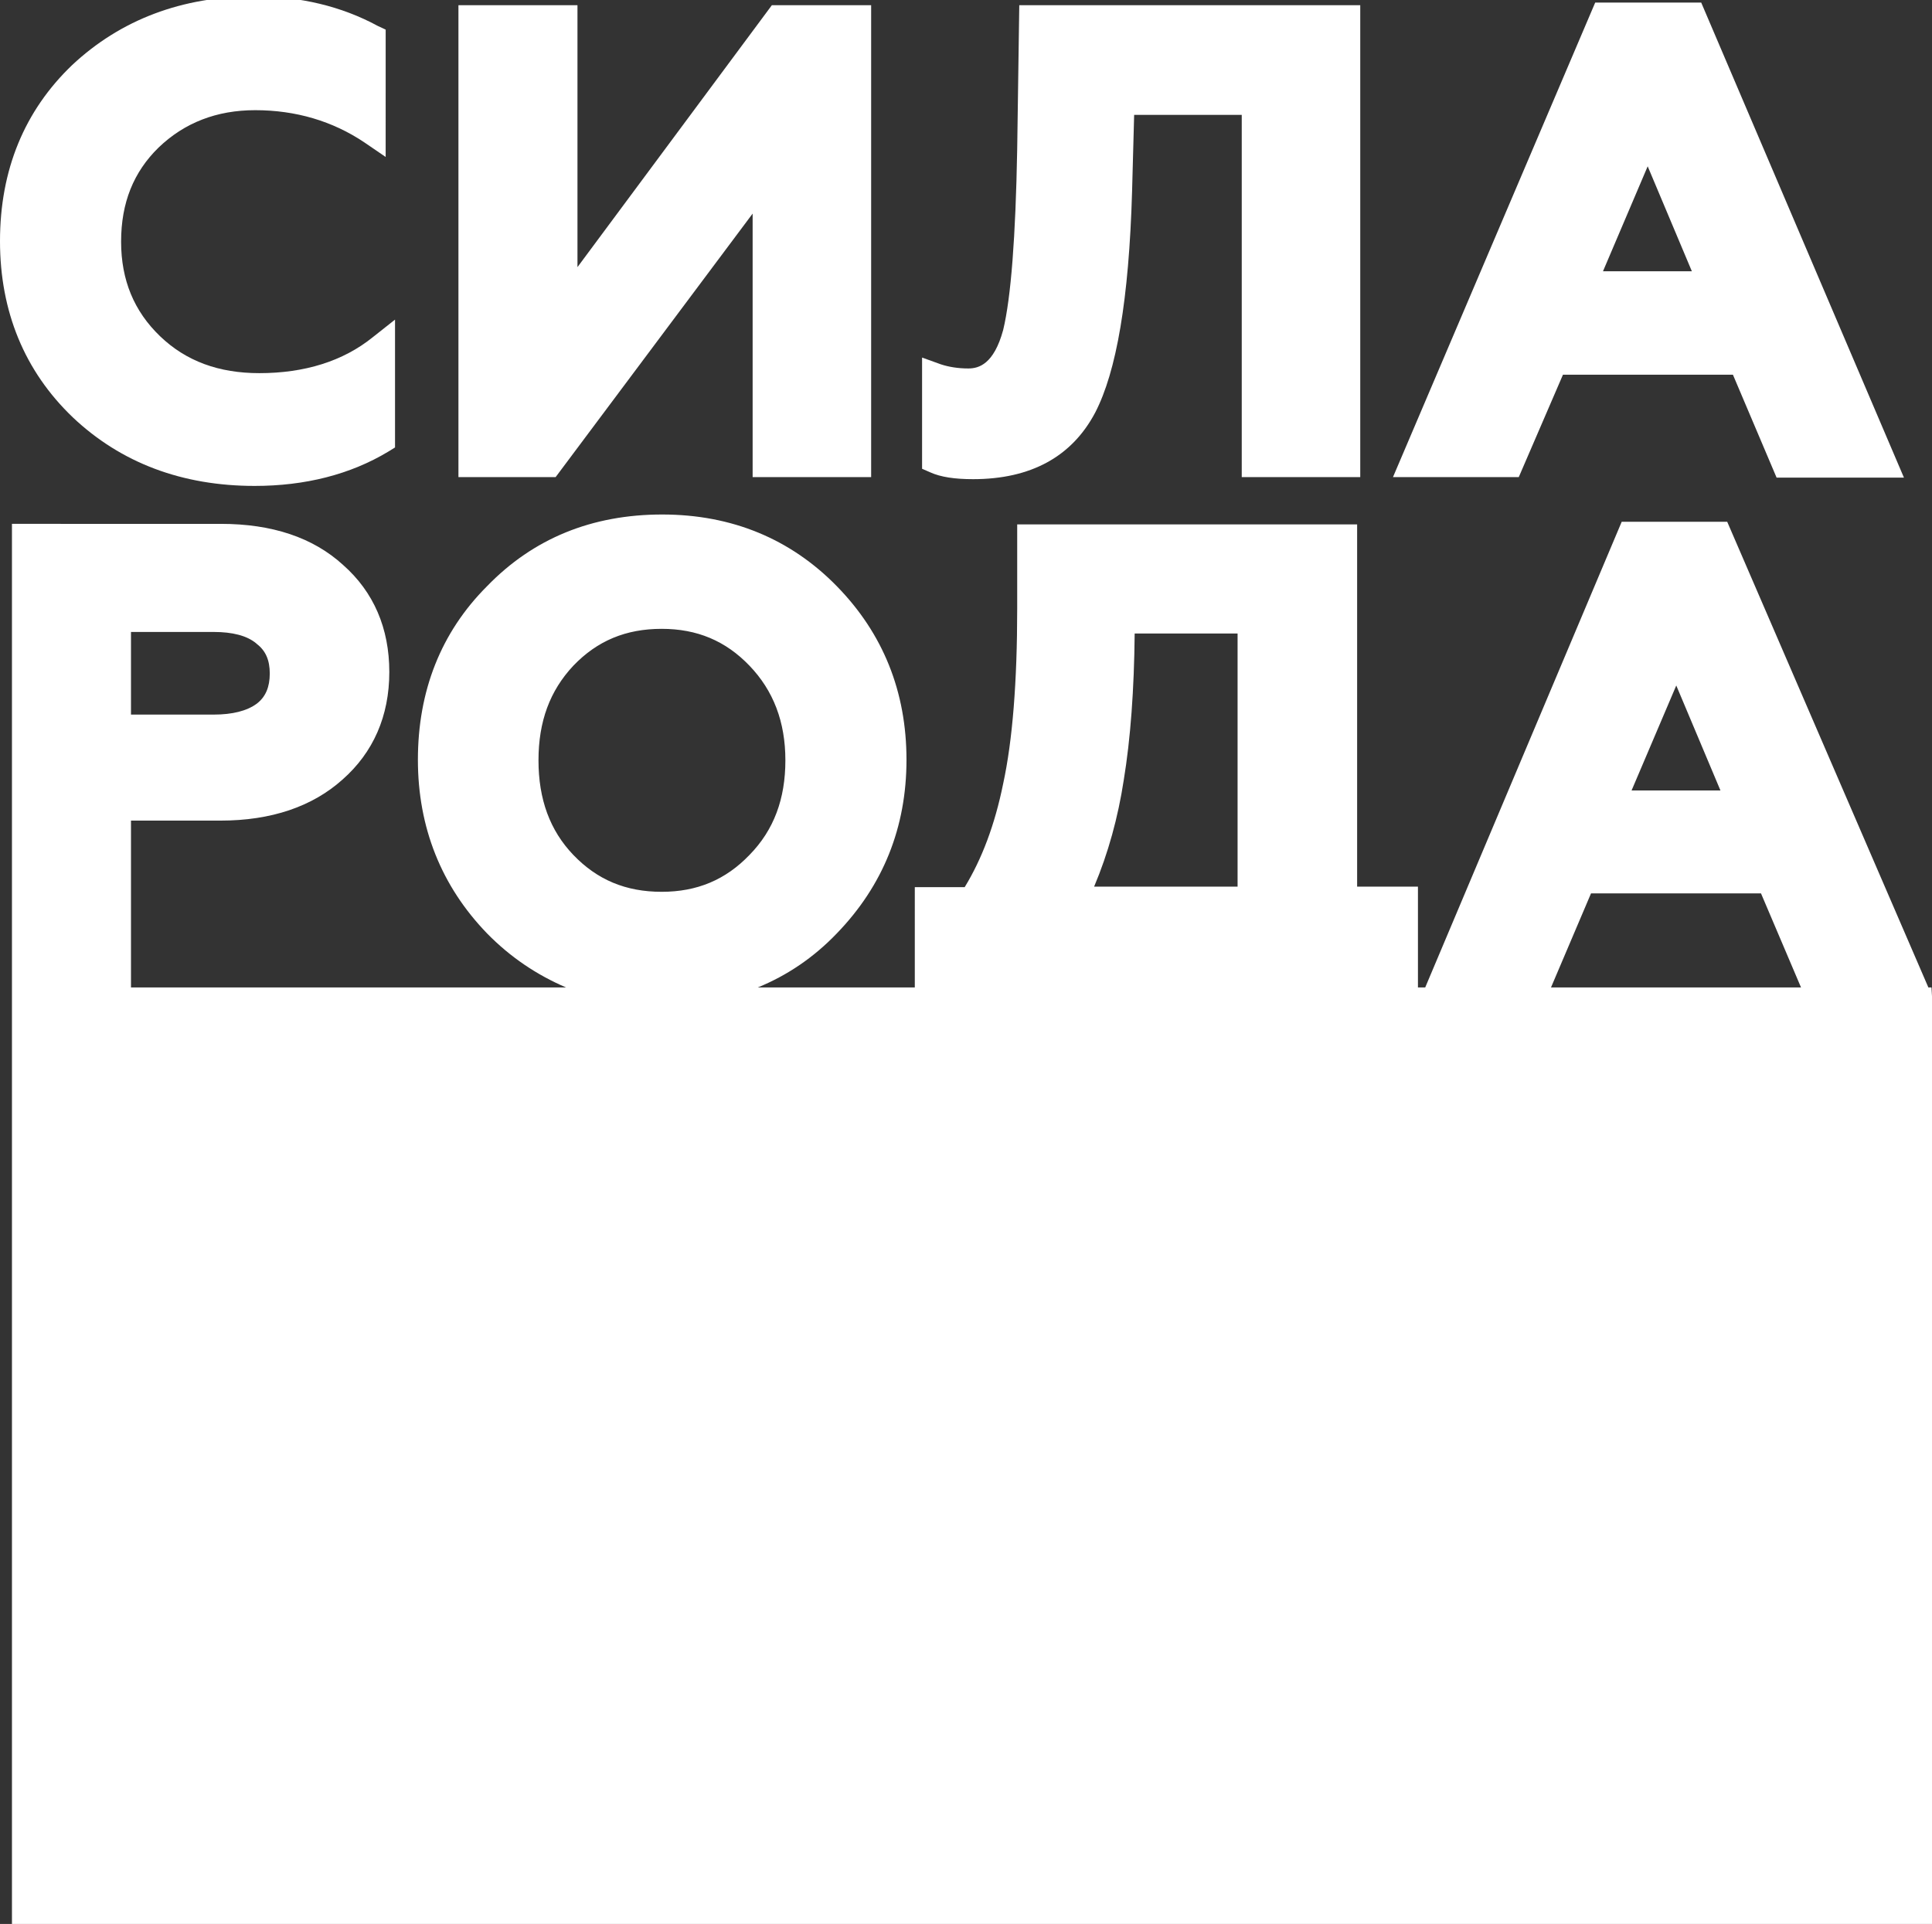
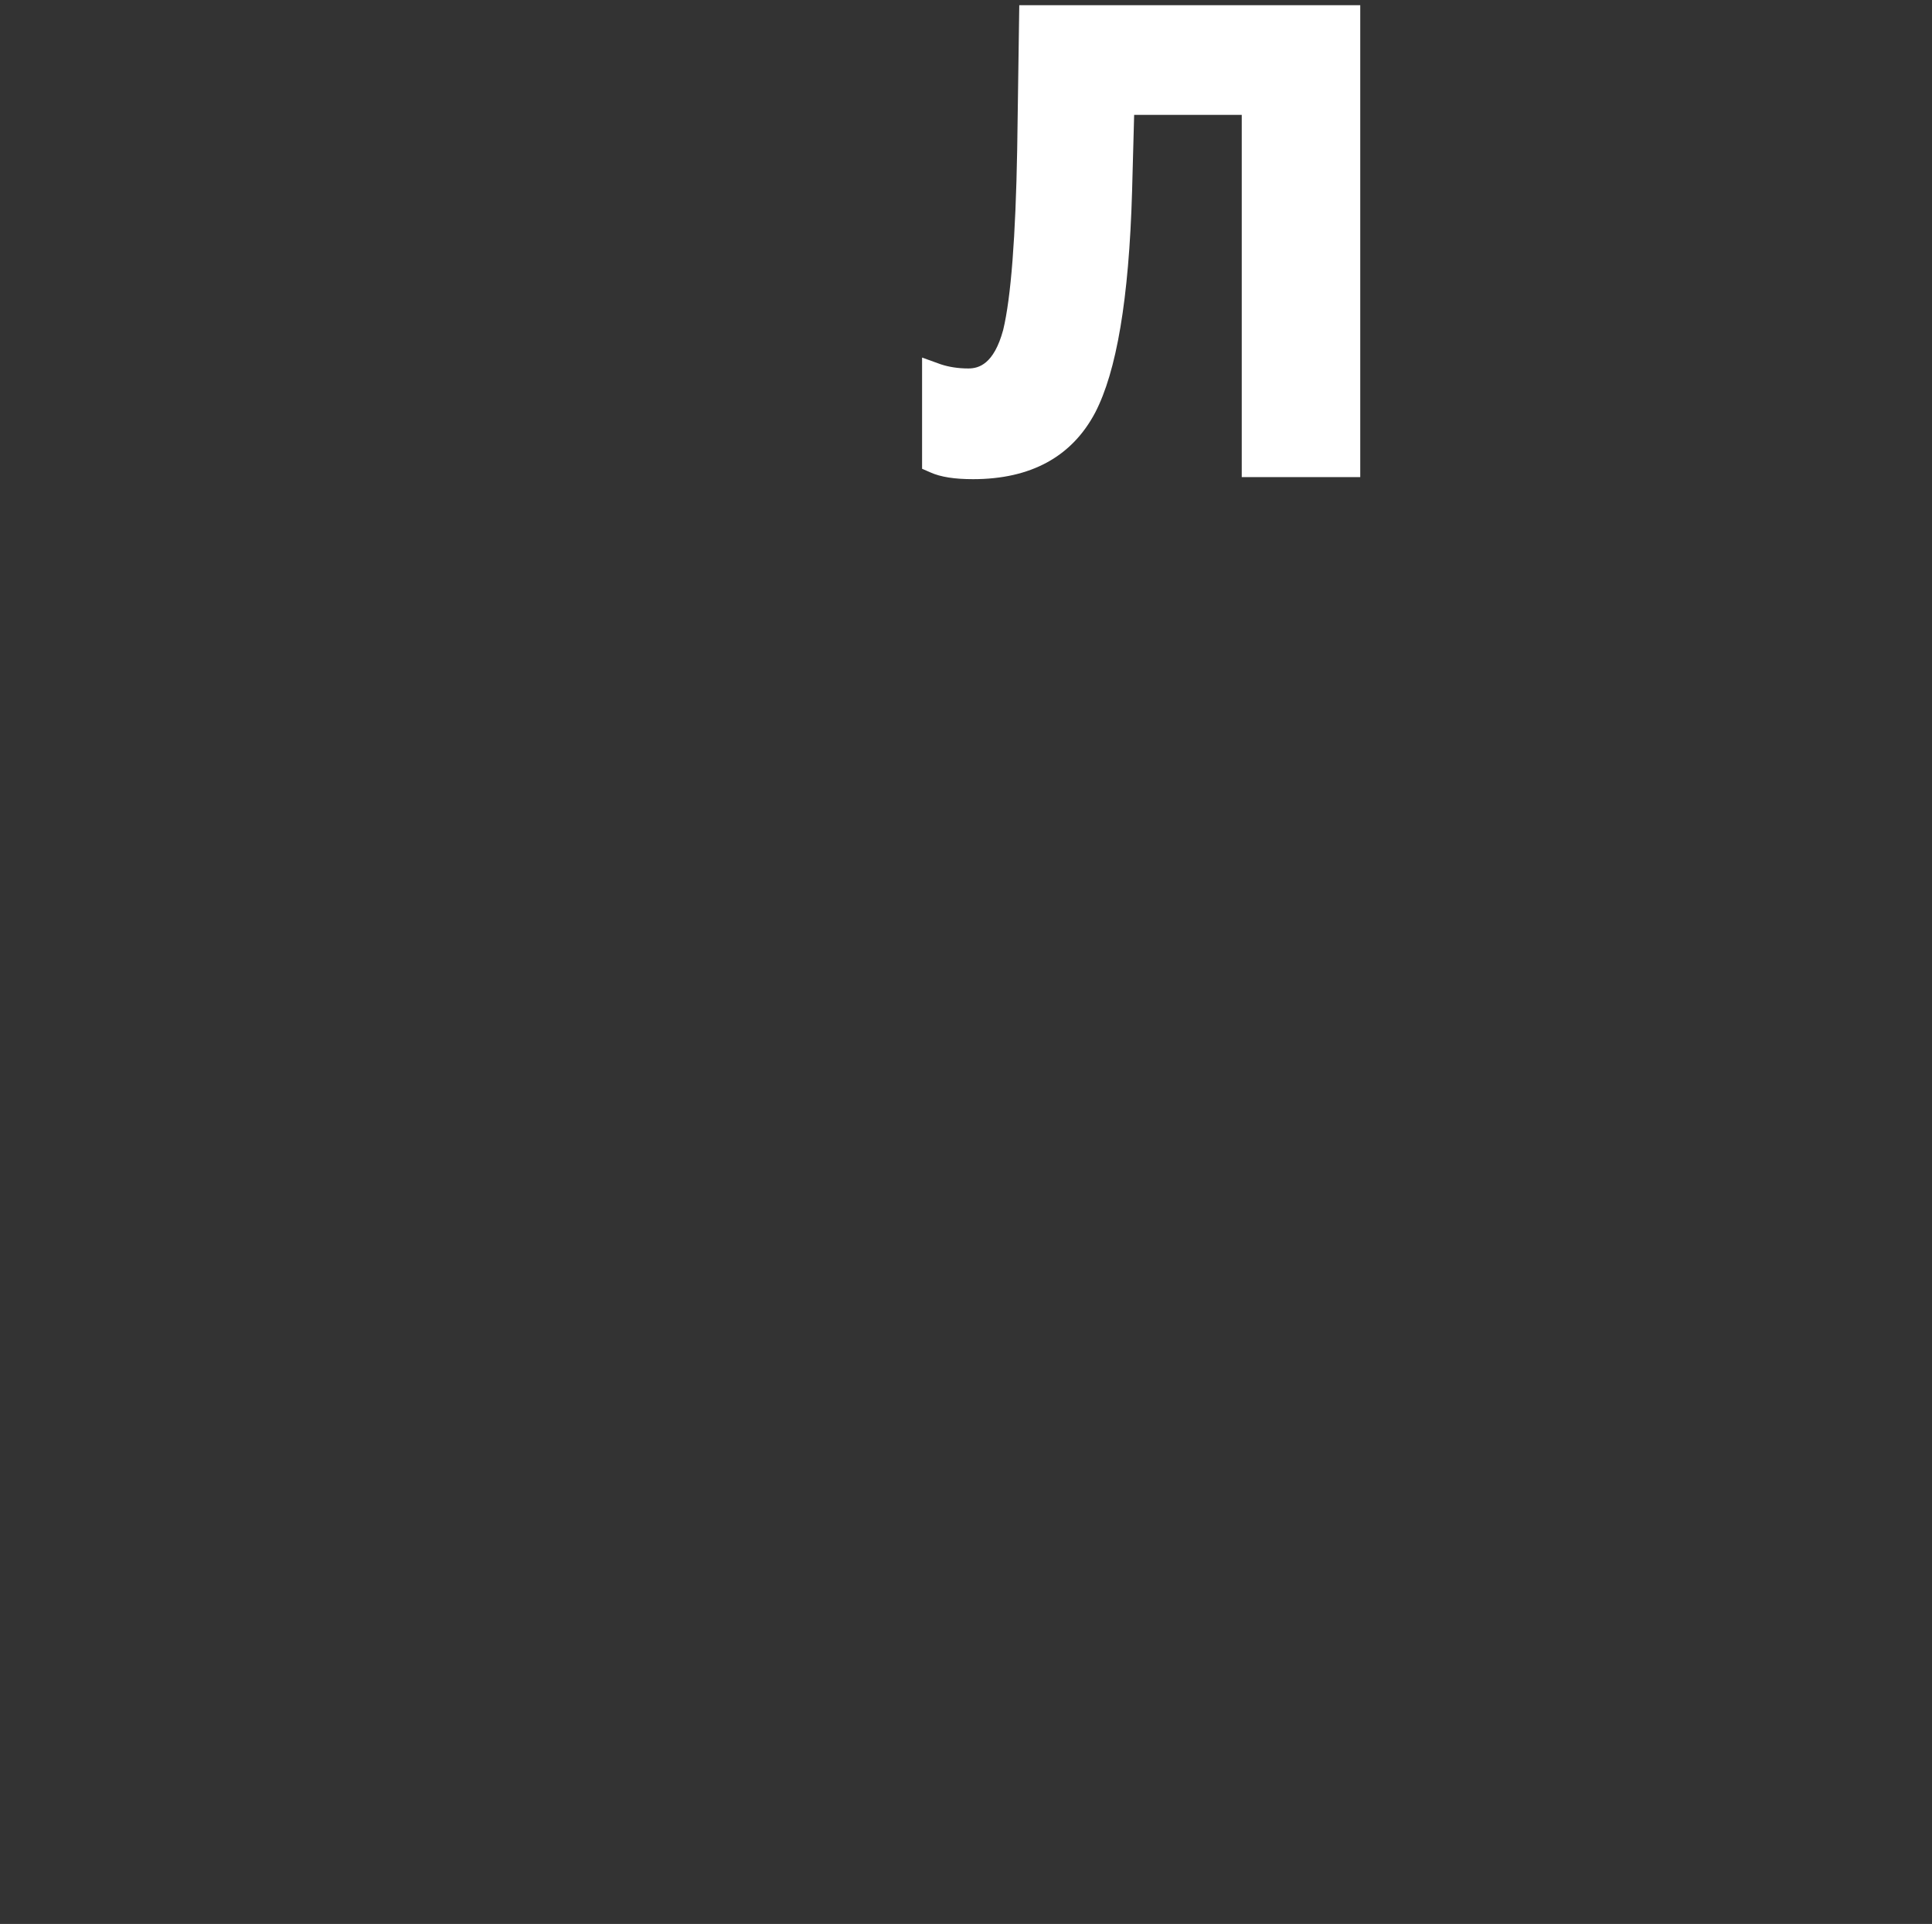
<svg xmlns="http://www.w3.org/2000/svg" id="Layer_1" x="0px" y="0px" viewBox="0 0 371.7 370.2" style="enable-background:new 0 0 371.7 370.2;" xml:space="preserve">
  <rect x="0" y="0" width="371.7" height="370.2" fill="#333333" stroke="none" />
  <style type="text/css"> .st0{fill:#FFFFFF;} </style>
  <g>
-     <path class="st0" d="M49,93.5c9.7,0,18.4-2.2,25.7-6.6l1.3-0.8V61.5l-4.3,3.4c-5.7,4.6-13.1,6.9-21.8,6.9c-7.8,0-14.1-2.3-19.1-7.1 c-5-4.8-7.5-10.8-7.5-18.2c0-7.5,2.4-13.4,7.2-18.1c5-4.8,11.2-7.2,18.6-7.2c7.8,0,14.9,2.1,21,6.2l4.1,2.8V5.7L72.7,5 c-7-3.8-15-5.7-23.7-5.7c-14,0-25.8,4.5-35.1,13.2C4.7,21.3,0,32.7,0,46.4c0,13.5,4.7,25,14,33.9C23.3,89.1,35.1,93.5,49,93.5z" />
-     <polygon class="st0" points="144.8,41.1 144.8,91.8 167.6,91.8 167.6,1 148.5,1 111.1,51.4 111.1,1 88.2,1 88.2,91.8 106.9,91.8 " />
    <path class="st0" d="M187.2,92.2c11.1,0,19-4.3,23.5-12.8c4.1-7.9,6.5-21.8,7.1-42.5l0.4-14.8h20.7v69.7h22.8V1h-65.6l-0.4,27.7 c-0.3,16.9-1.2,28.6-2.7,34.8c-1.8,6.6-4.7,7.4-6.7,7.4c-2,0-3.8-0.3-5.3-0.8l-3.6-1.3v21.4l1.6,0.7 C181,91.8,183.7,92.2,187.2,92.2z" />
-     <path class="st0" d="M300.7,72.1h32.7l8.4,19.8h24.5L327.3,0.5h-20.4L268,91.8h24.2L300.7,72.1z M308.4,52.2L317,32l8.5,20.2H308.4 z" />
-     <path class="st0" d="M371.7,191.7L371.7,191.7l-0.1-1.7H371l-38.7-89.6h-20.3L274.2,190h-1.4v-19.4h-11.7v-69.7h-65.4v16.2 c0,14.1-0.9,25.4-2.7,33.7c-1.6,7.9-4.1,14.5-7.4,19.9h-9.6V190h-30.2c5.6-2.3,10.7-5.7,15.2-10.4c8.9-9.2,13.4-20.4,13.4-33.4 c0-13.1-4.5-24.3-13.4-33.4c-8.9-9.1-20.2-13.8-33.6-13.8c-13.5,0-24.8,4.6-33.7,13.8c-8.9,8.9-13.3,20.2-13.3,33.4 c0,13,4.5,24.3,13.3,33.4c4.5,4.6,9.6,8,15.2,10.4H25.2v-32.1h17.2c9.8,0,17.7-2.7,23.5-7.9c5.9-5.2,9-12.2,9-20.7 c0-8.4-3-15.4-8.9-20.6c-5.8-5.3-13.7-7.9-23.5-7.9H2.3V190l0,0v180.3h369.4L371.7,191.7L371.7,191.7z M25.2,121.6h15.9 c3.6,0,6.4,0.7,8.2,2.2l0.1,0.1c1.7,1.3,2.5,3.1,2.5,5.7s-0.8,4.5-2.5,5.8c-1.9,1.4-4.7,2.1-8.3,2.1H25.2V121.6z M313.9,152.1 l8.6-20.2l8.5,20.2H313.9z M306.1,171.9h32.7l7.7,18.1h-48.1L306.1,171.9z M238.1,121.9v48.7h-27.6c2.7-6.4,4.6-13.3,5.7-20.5 c1.3-7.9,2-17.4,2.1-28.2L238.1,121.9L238.1,121.9z M127.3,171.6c-6.9,0-12.4-2.3-17-7.1c-4.5-4.7-6.7-10.7-6.7-18.2 c0-7.5,2.2-13.4,6.7-18.2c4.6-4.8,10.1-7.1,17-7.1c6.8,0,12.3,2.3,16.9,7.1c4.6,4.8,6.9,10.8,6.9,18.2c0,7.4-2.2,13.4-6.9,18.2 C139.6,169.3,134.1,171.6,127.3,171.6z" />
  </g>
</svg>